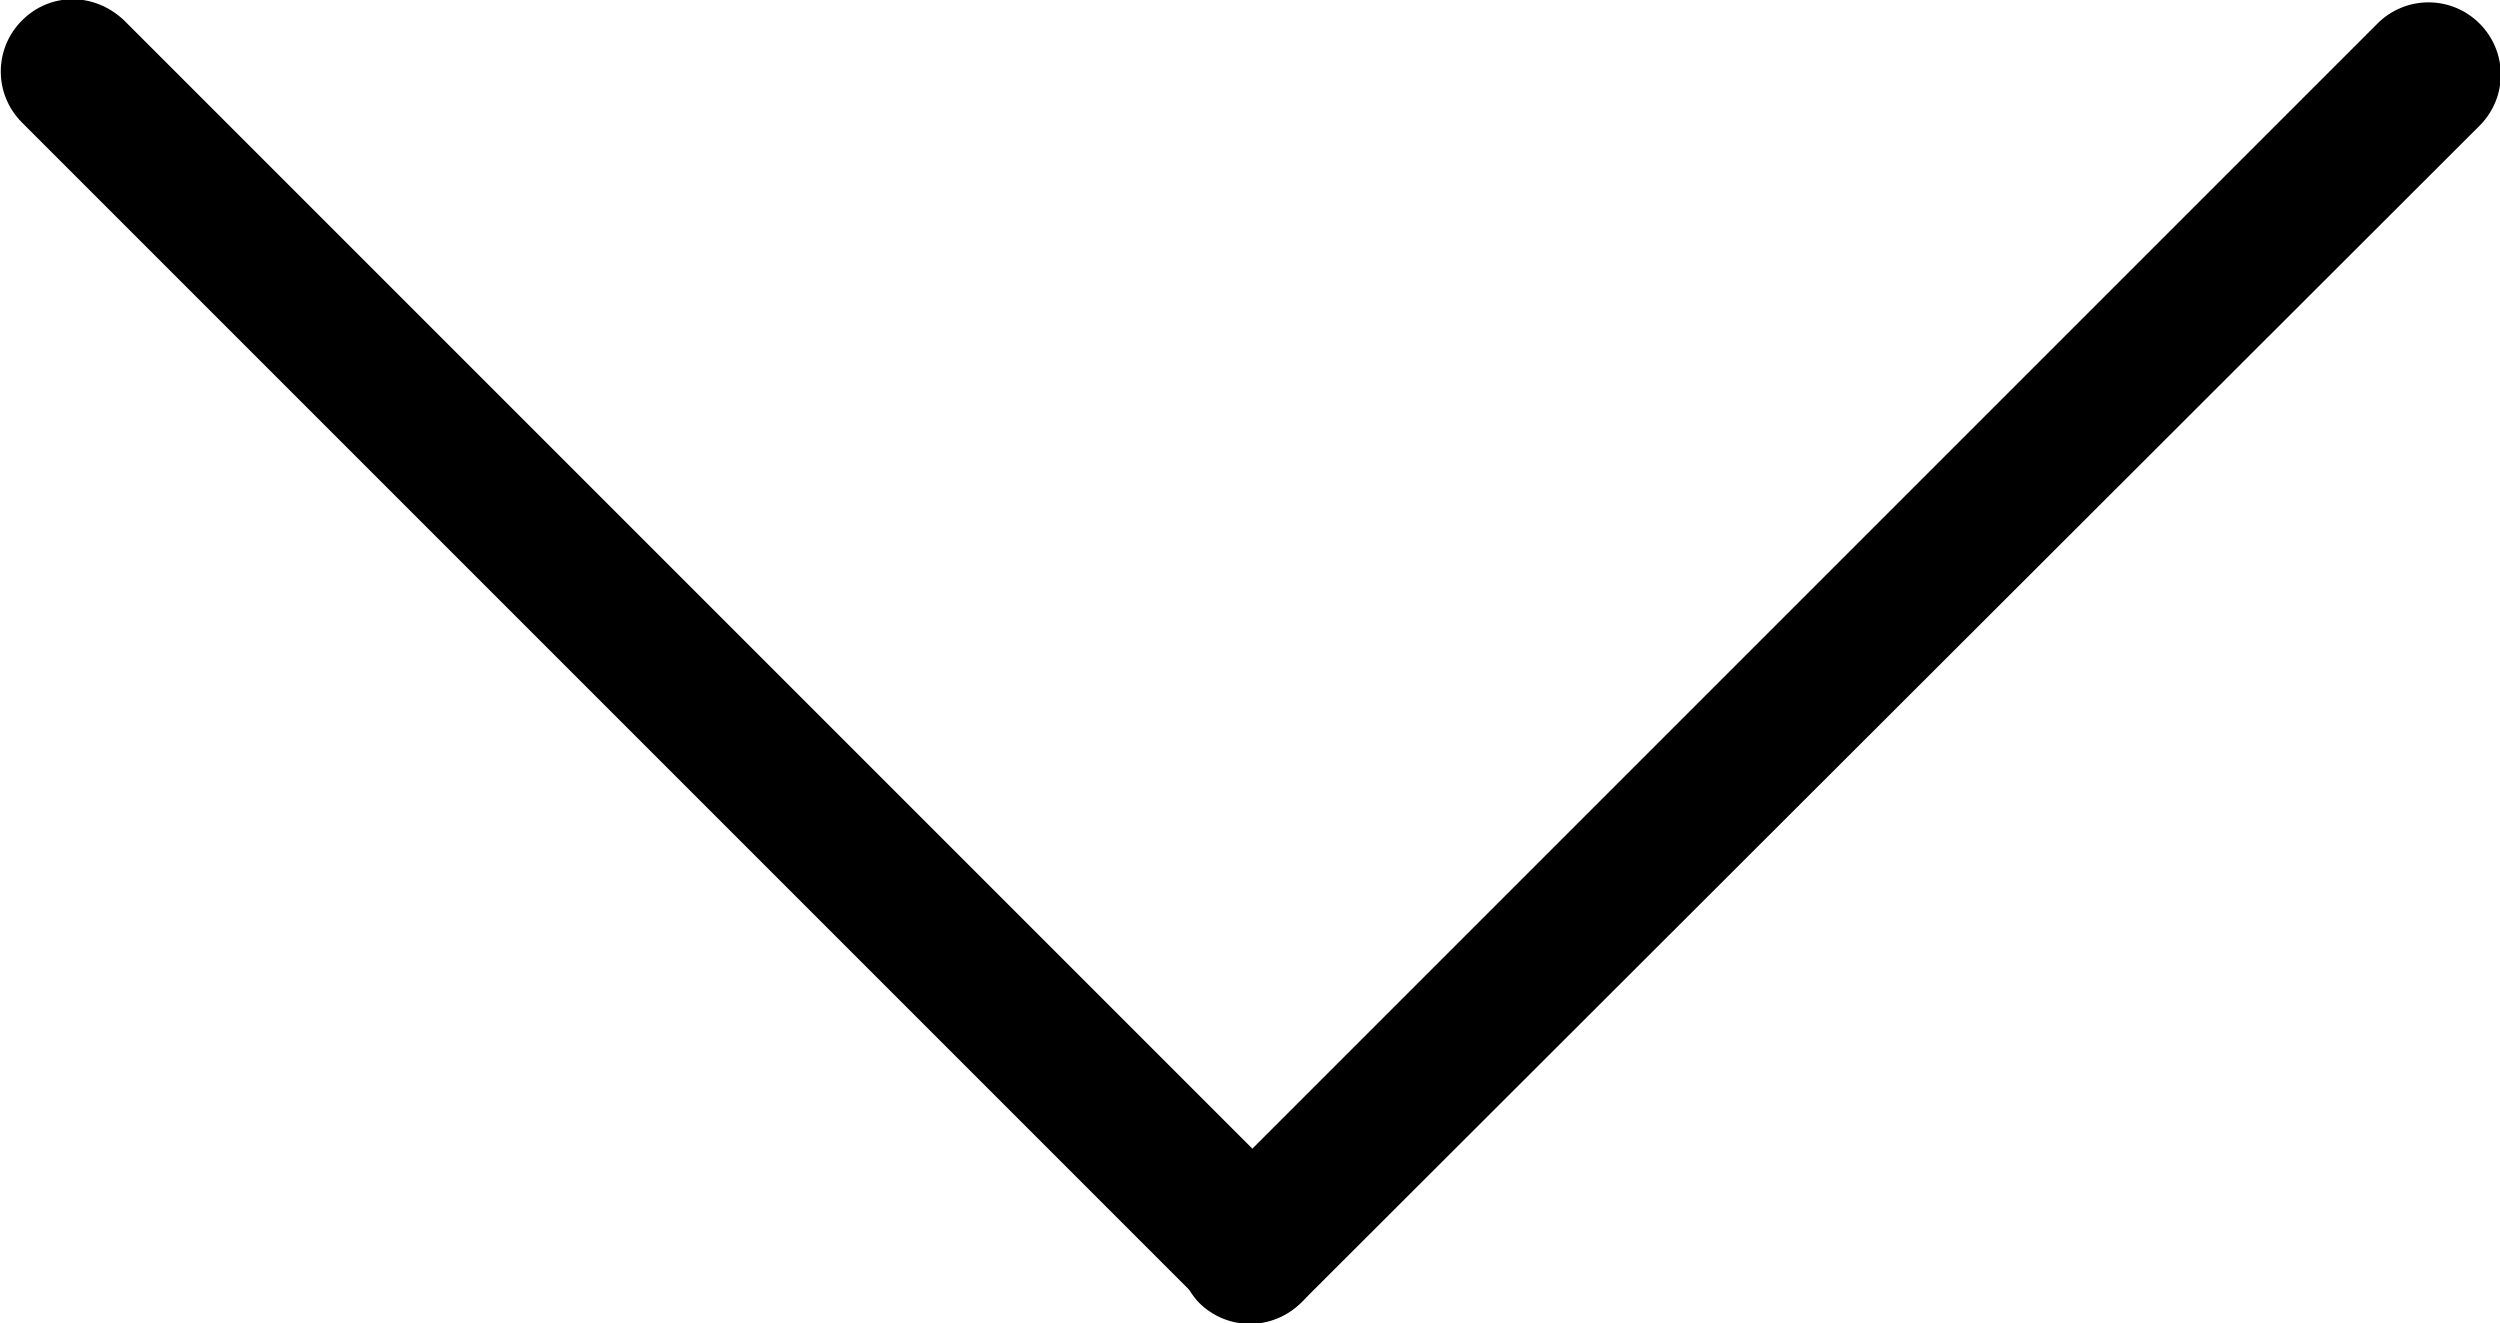
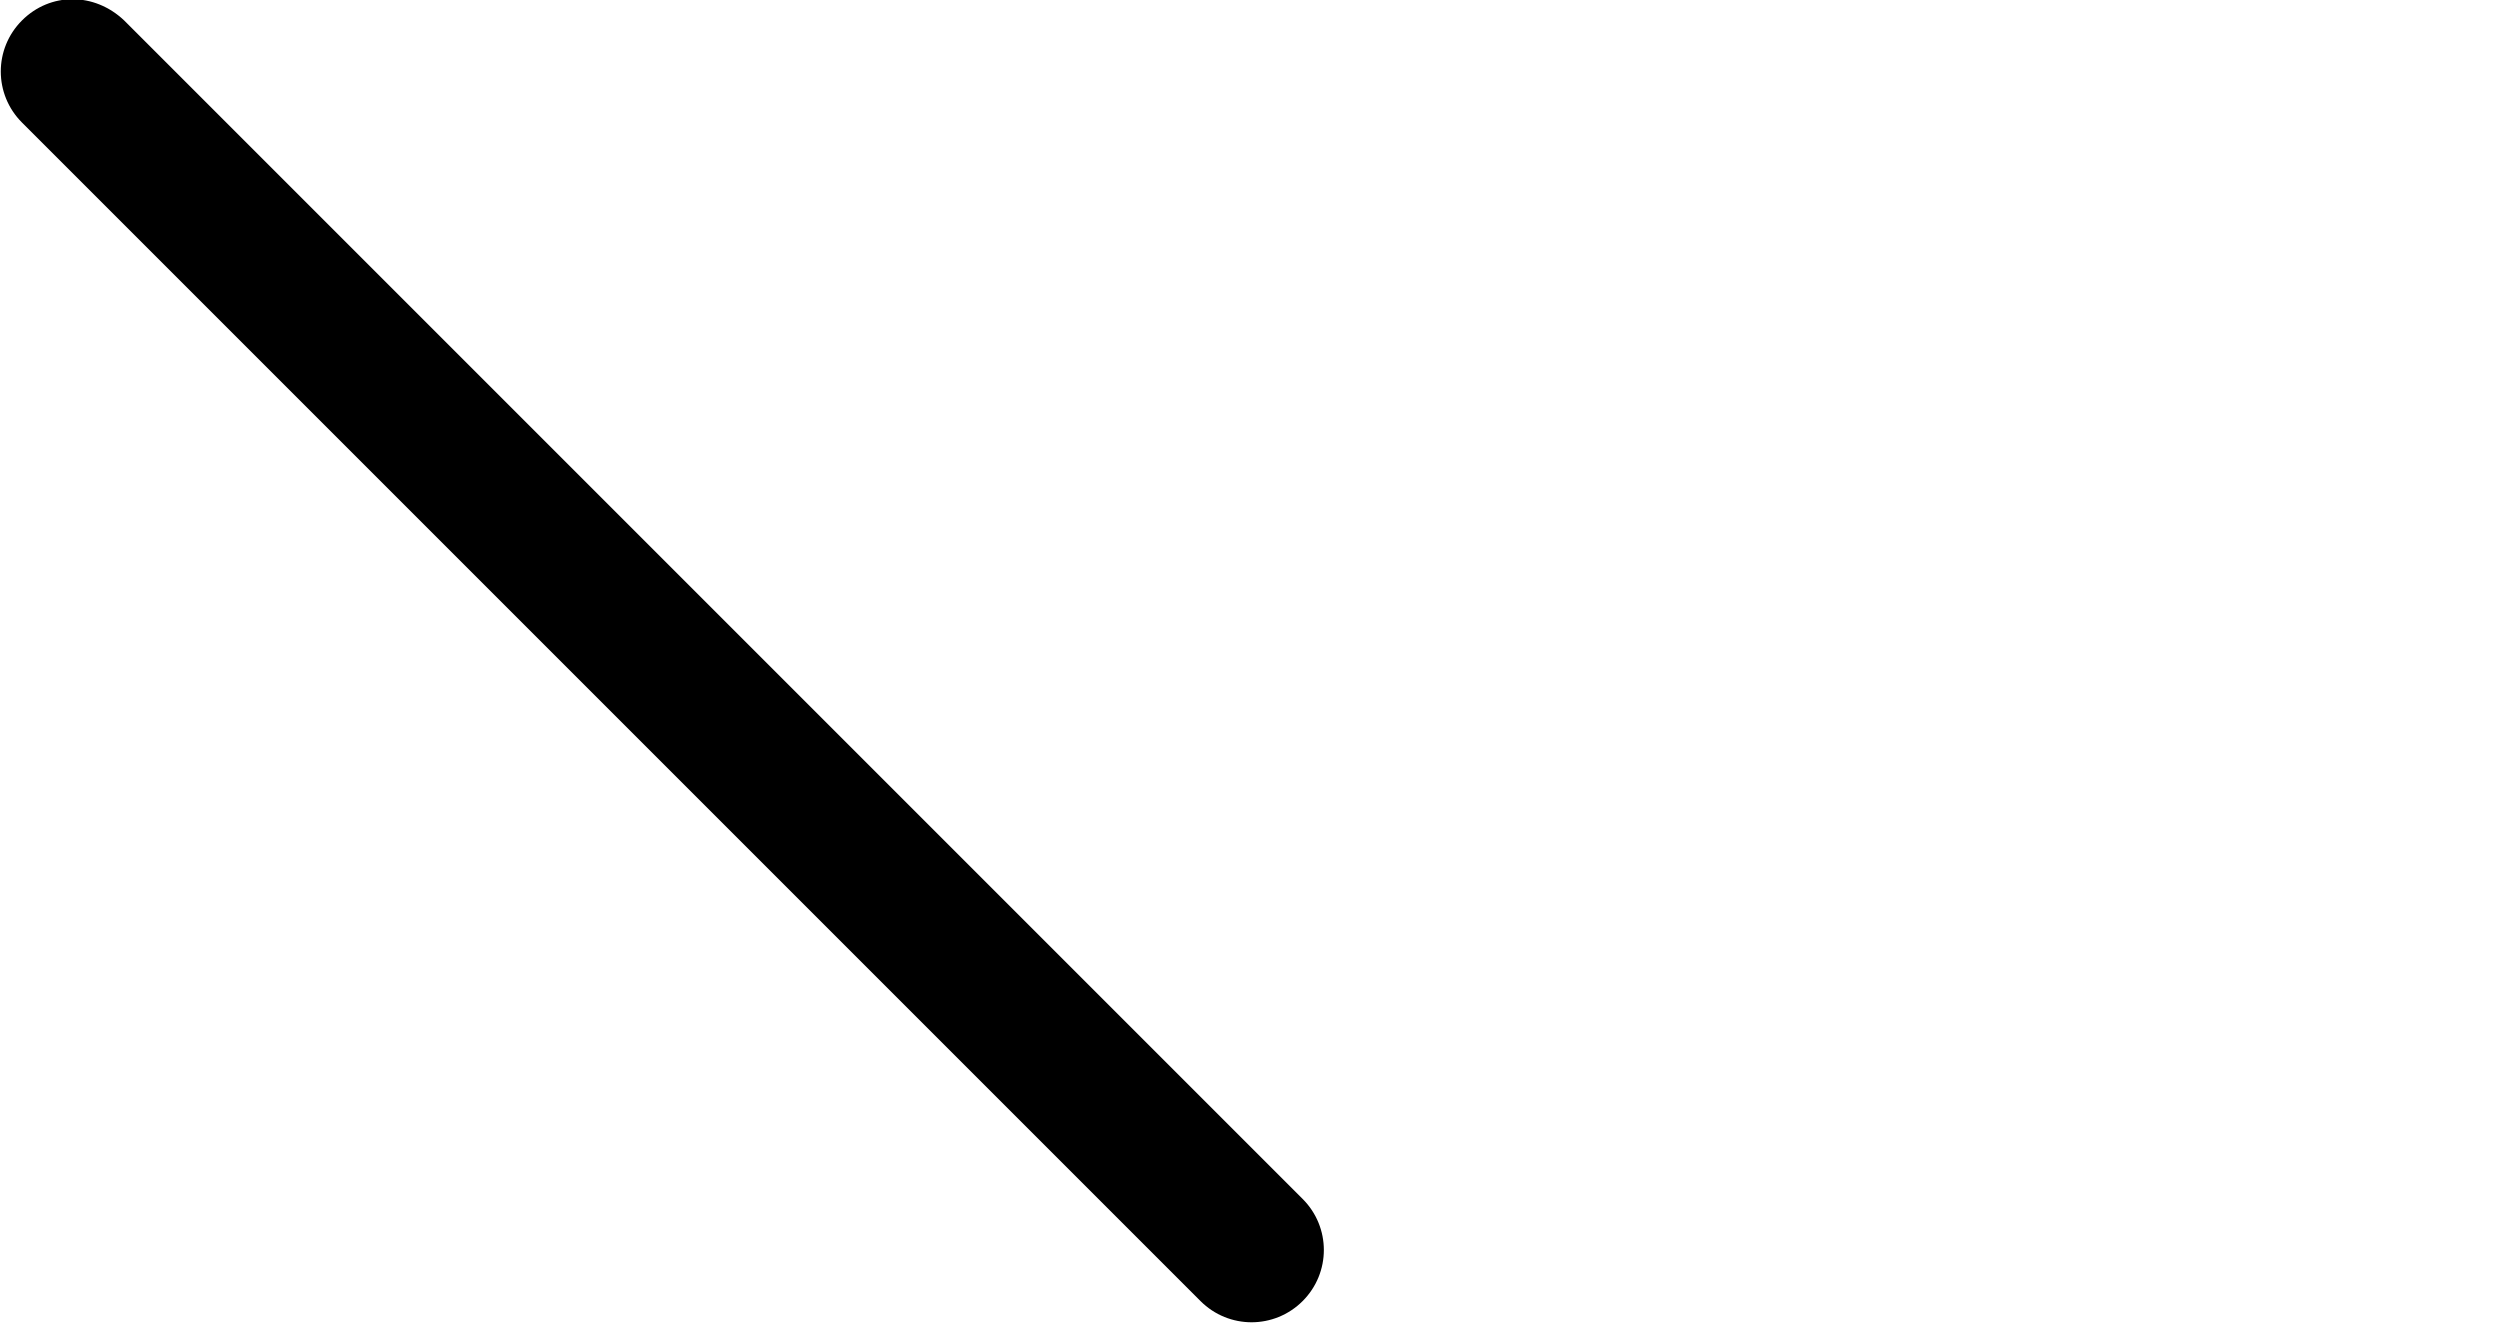
<svg xmlns="http://www.w3.org/2000/svg" version="1.1" id="Layer_1" x="0px" y="0px" viewBox="0 0 159.1 84.2" style="enable-background:new 0 0 159.1 84.2;" xml:space="preserve">
-   <path d="M76.4,76.4l74.9-74.9c1.8-1.8,4.7-1.8,6.5,0l0,0c1.8,1.8,1.8,4.7,0,6.5L82.8,82.9c-1.8,1.8-4.7,1.8-6.5,0l0,0  C74.6,81.1,74.6,78.2,76.4,76.4z" />
  <path d="M7.9,1.3l75,75c1.8,1.8,1.8,4.7,0,6.5l0,0c-1.8,1.8-4.7,1.8-6.5,0l-75-75c-1.8-1.8-1.8-4.7,0-6.5l0,0C3.2-0.5,6-0.5,7.9,1.3  z" />
</svg>